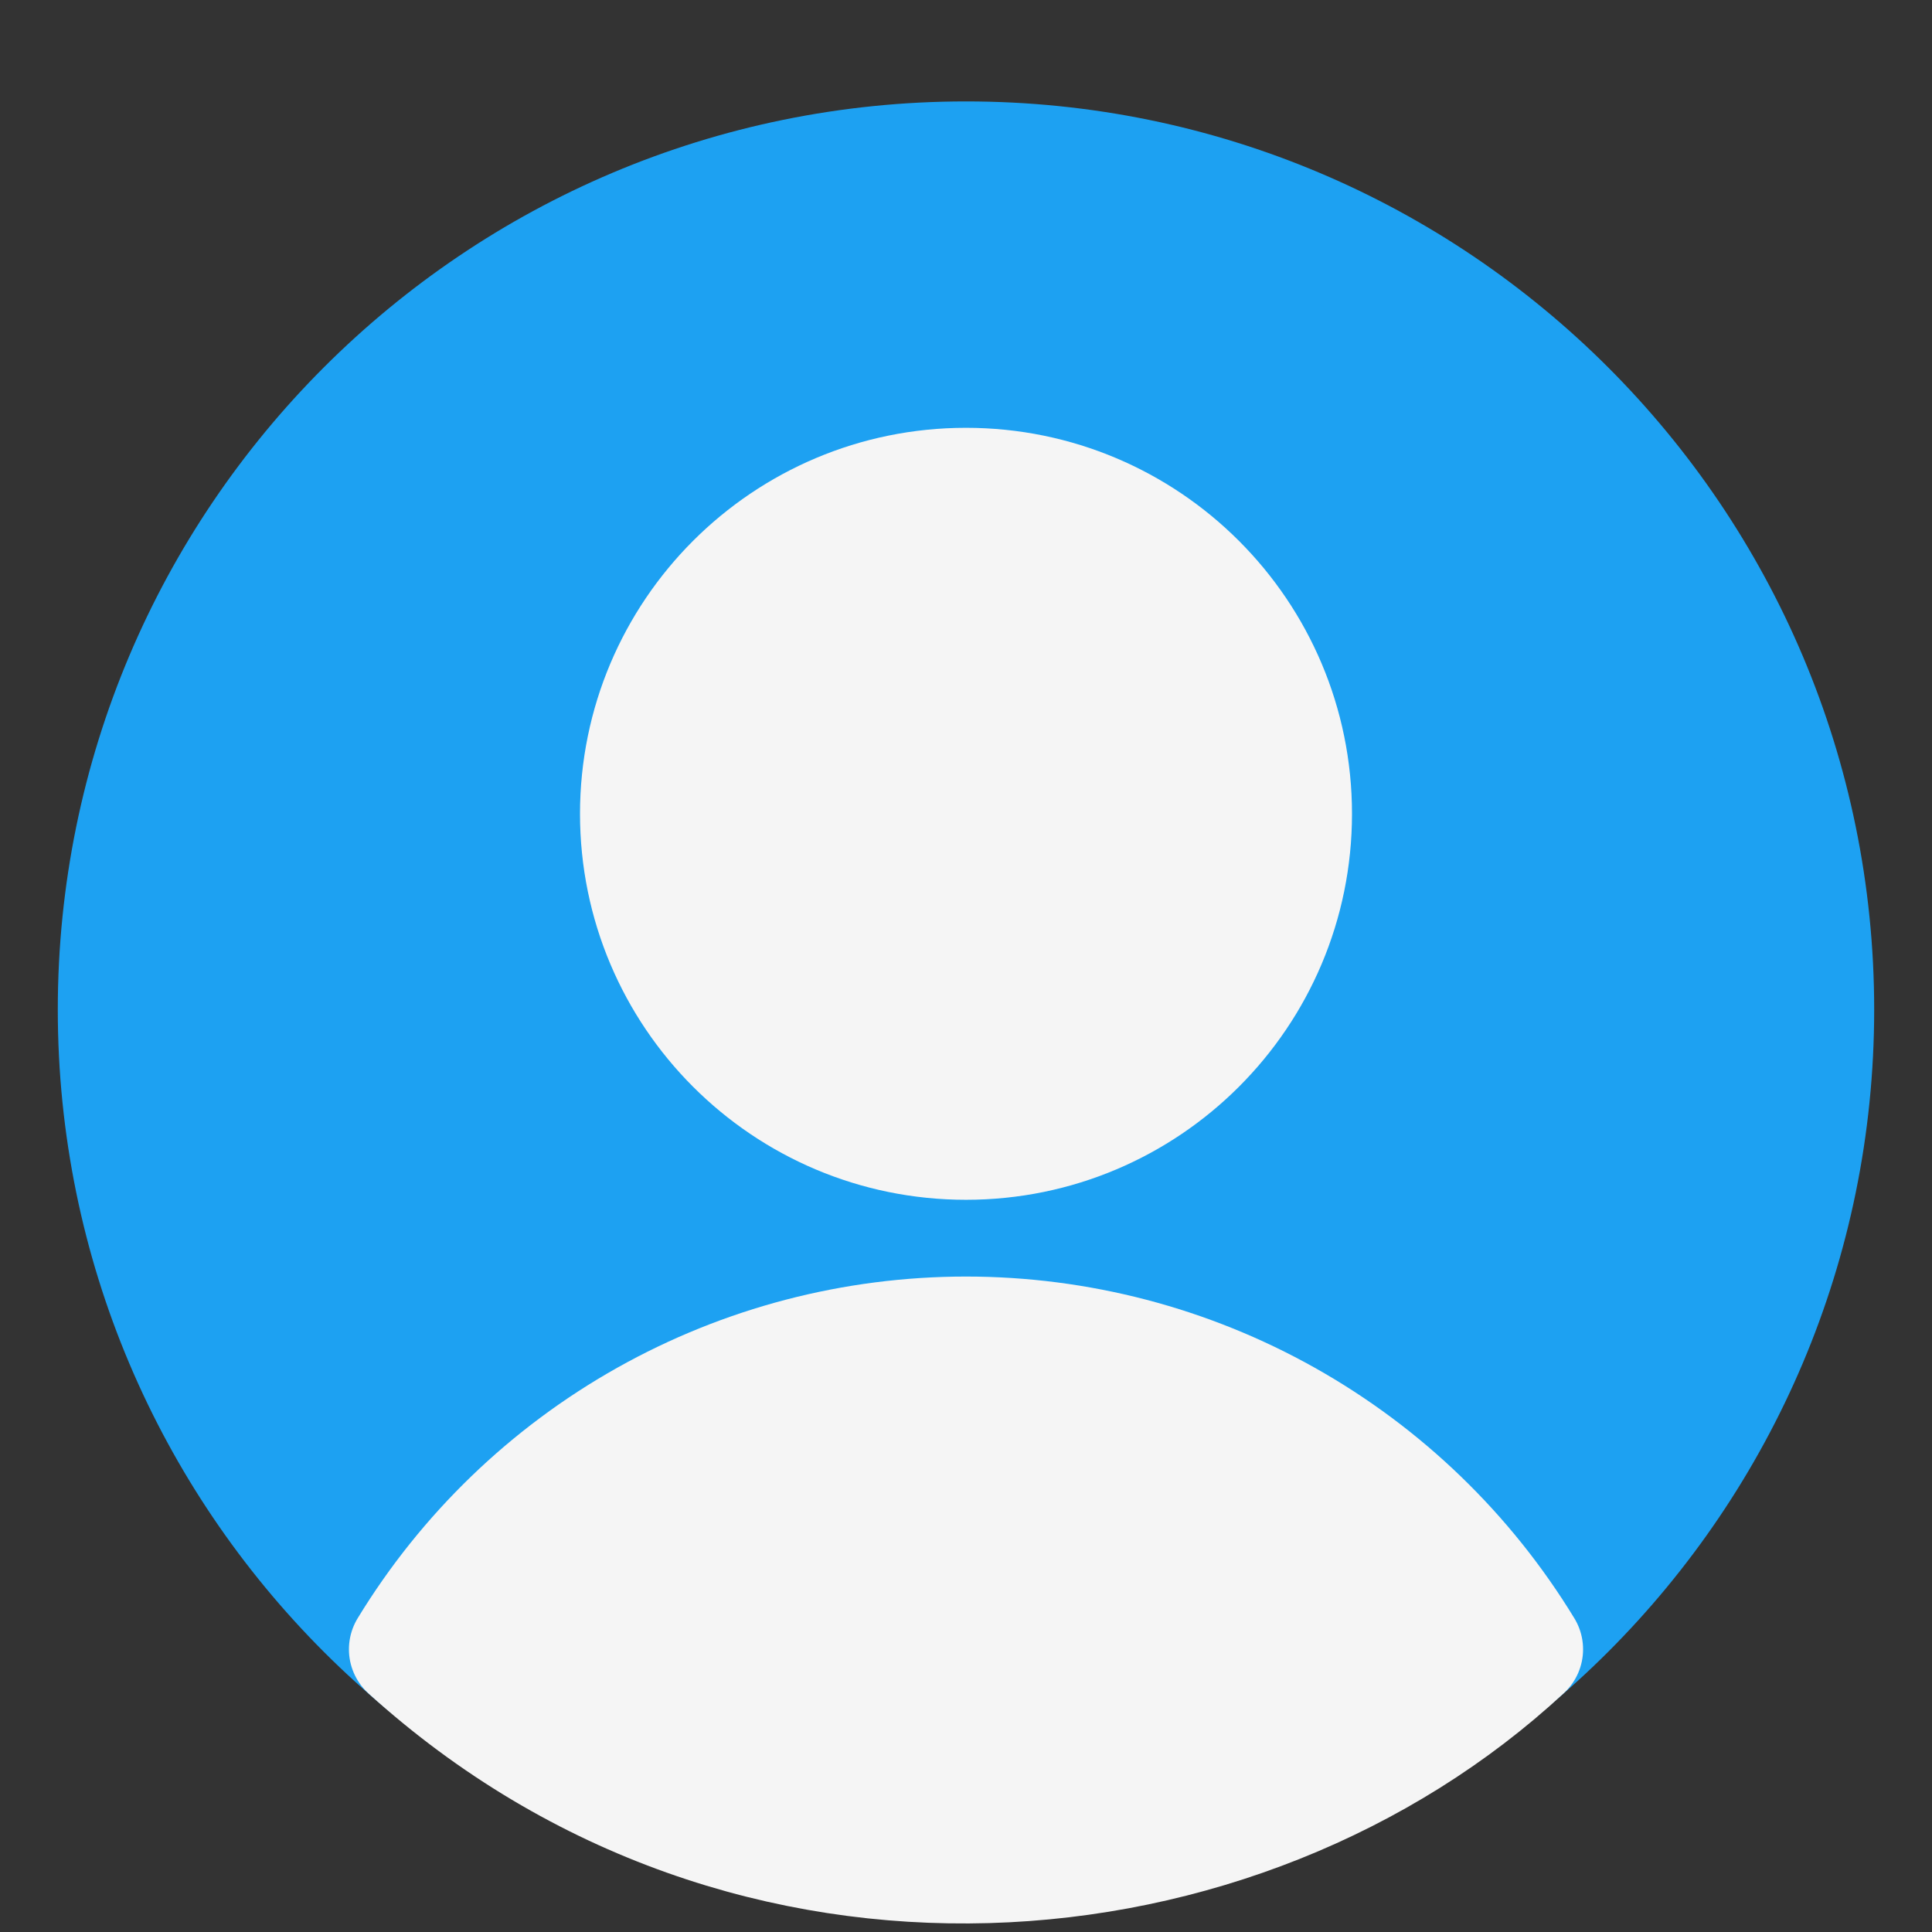
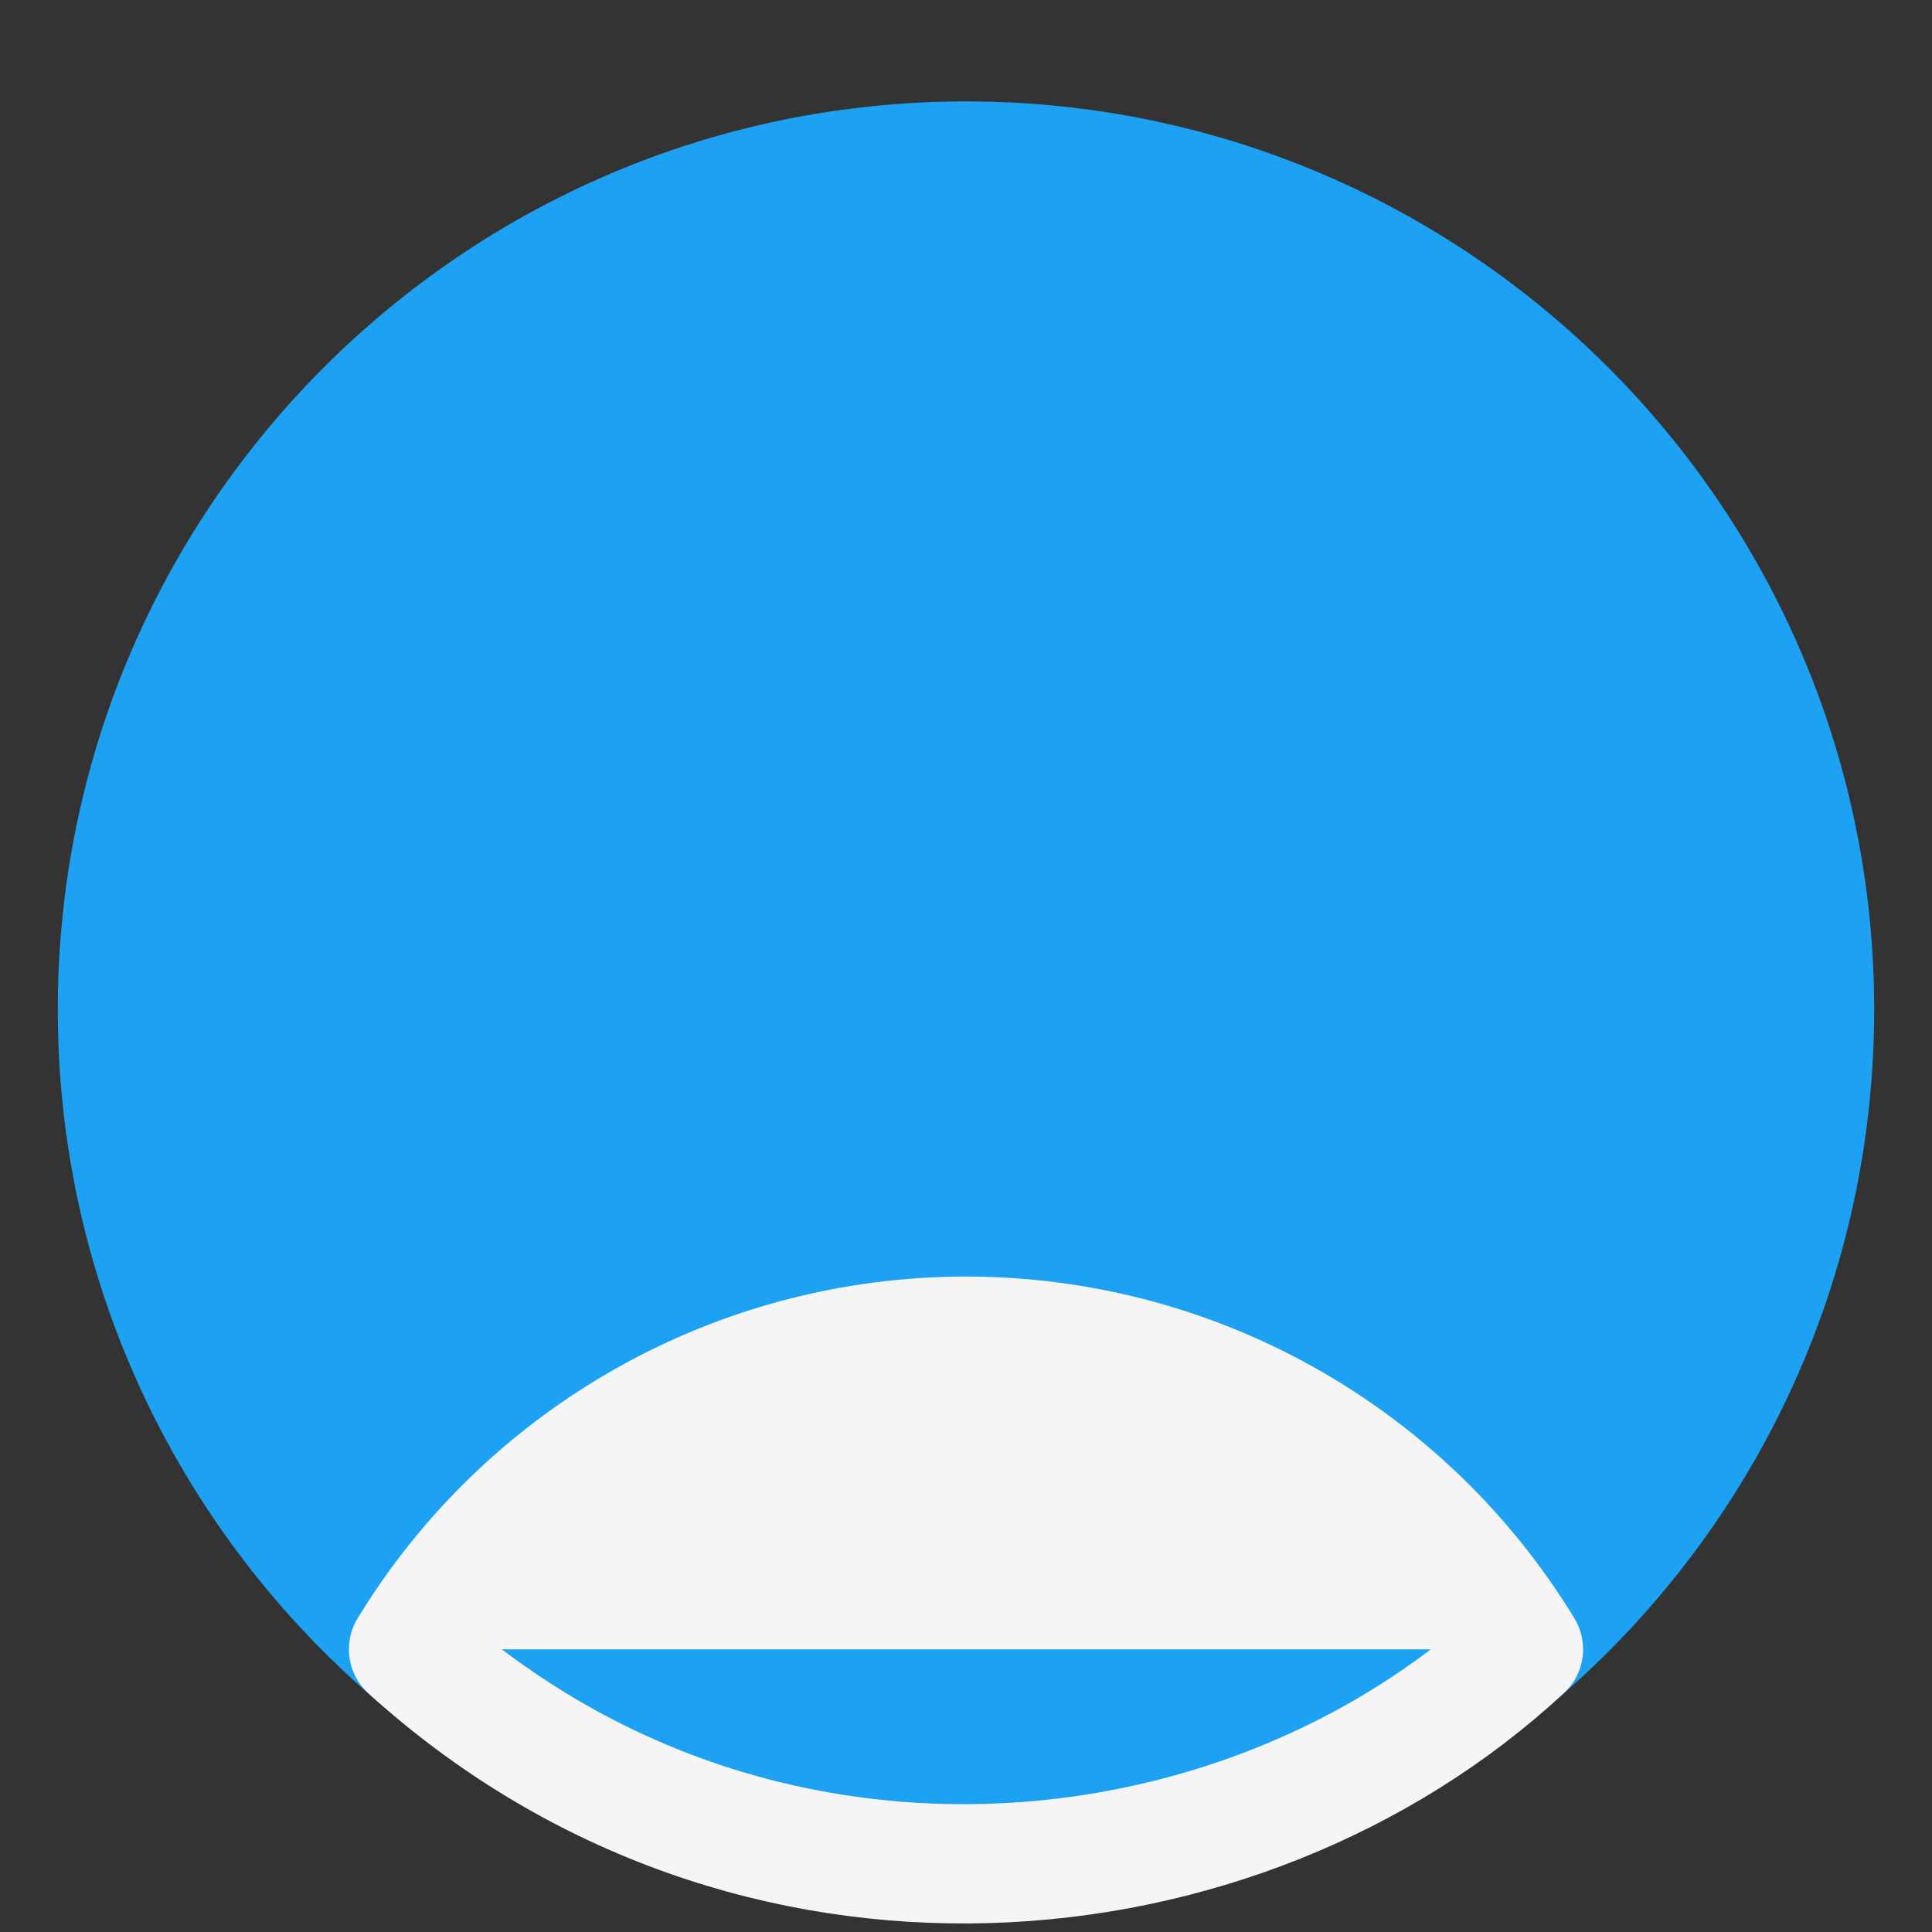
<svg xmlns="http://www.w3.org/2000/svg" width="81" height="81" viewBox="0 0 81 81" fill="none">
  <rect x="0" y="0" width="81" height="81" fill="#333333" stroke="none" />
  <g clip-path="url(#clip0_665_12430)">
    <path d="M40.5 77.906C60.148 77.906 76.076 61.977 76.076 42.329C76.076 22.68 60.148 6.752 40.5 6.752C20.851 6.752 4.923 22.68 4.923 42.329C4.923 61.977 20.851 77.906 40.5 77.906Z" fill="#1DA1F2" stroke="#1DA1F2" stroke-width="5" stroke-linecap="round" stroke-linejoin="round" />
-     <path d="M40.5 47.802C48.057 47.802 54.183 41.676 54.183 34.119C54.183 26.562 48.057 20.436 40.5 20.436C32.943 20.436 26.817 26.562 26.817 34.119C26.817 41.676 32.943 47.802 40.5 47.802Z" fill="#F5F5F5" stroke="#F5F5F5" stroke-width="5" stroke-linecap="round" stroke-linejoin="round" />
    <path d="M17.129 69.148C19.572 65.139 23.004 61.825 27.097 59.526C31.19 57.227 35.806 56.02 40.5 56.02C45.195 56.02 49.81 57.227 53.903 59.526C57.996 61.825 61.429 65.139 63.871 69.148" fill="#F5F5F5" />
-     <path d="M17.129 69.148C19.572 65.139 23.004 61.825 27.097 59.526C31.19 57.227 35.806 56.02 40.5 56.02C45.195 56.02 49.81 57.227 53.903 59.526C57.996 61.825 61.429 65.139 63.871 69.148C51.995 80.163 31.401 82.079 17.129 69.148Z" fill="#F5F5F5" />
    <path d="M17.129 69.148C19.572 65.139 23.004 61.825 27.097 59.526C31.19 57.227 35.806 56.02 40.5 56.02C45.195 56.02 49.81 57.227 53.903 59.526C57.996 61.825 61.429 65.139 63.871 69.148C51.995 80.163 31.401 82.079 17.129 69.148Z" stroke="#F5F5F5" stroke-width="5" stroke-linecap="round" stroke-linejoin="round" />
  </g>
  <defs>
    <clipPath id="clip0_665_12430">
      <rect width="80" height="80" fill="white" transform="translate(0.5 0.752)" />
    </clipPath>
  </defs>
</svg>